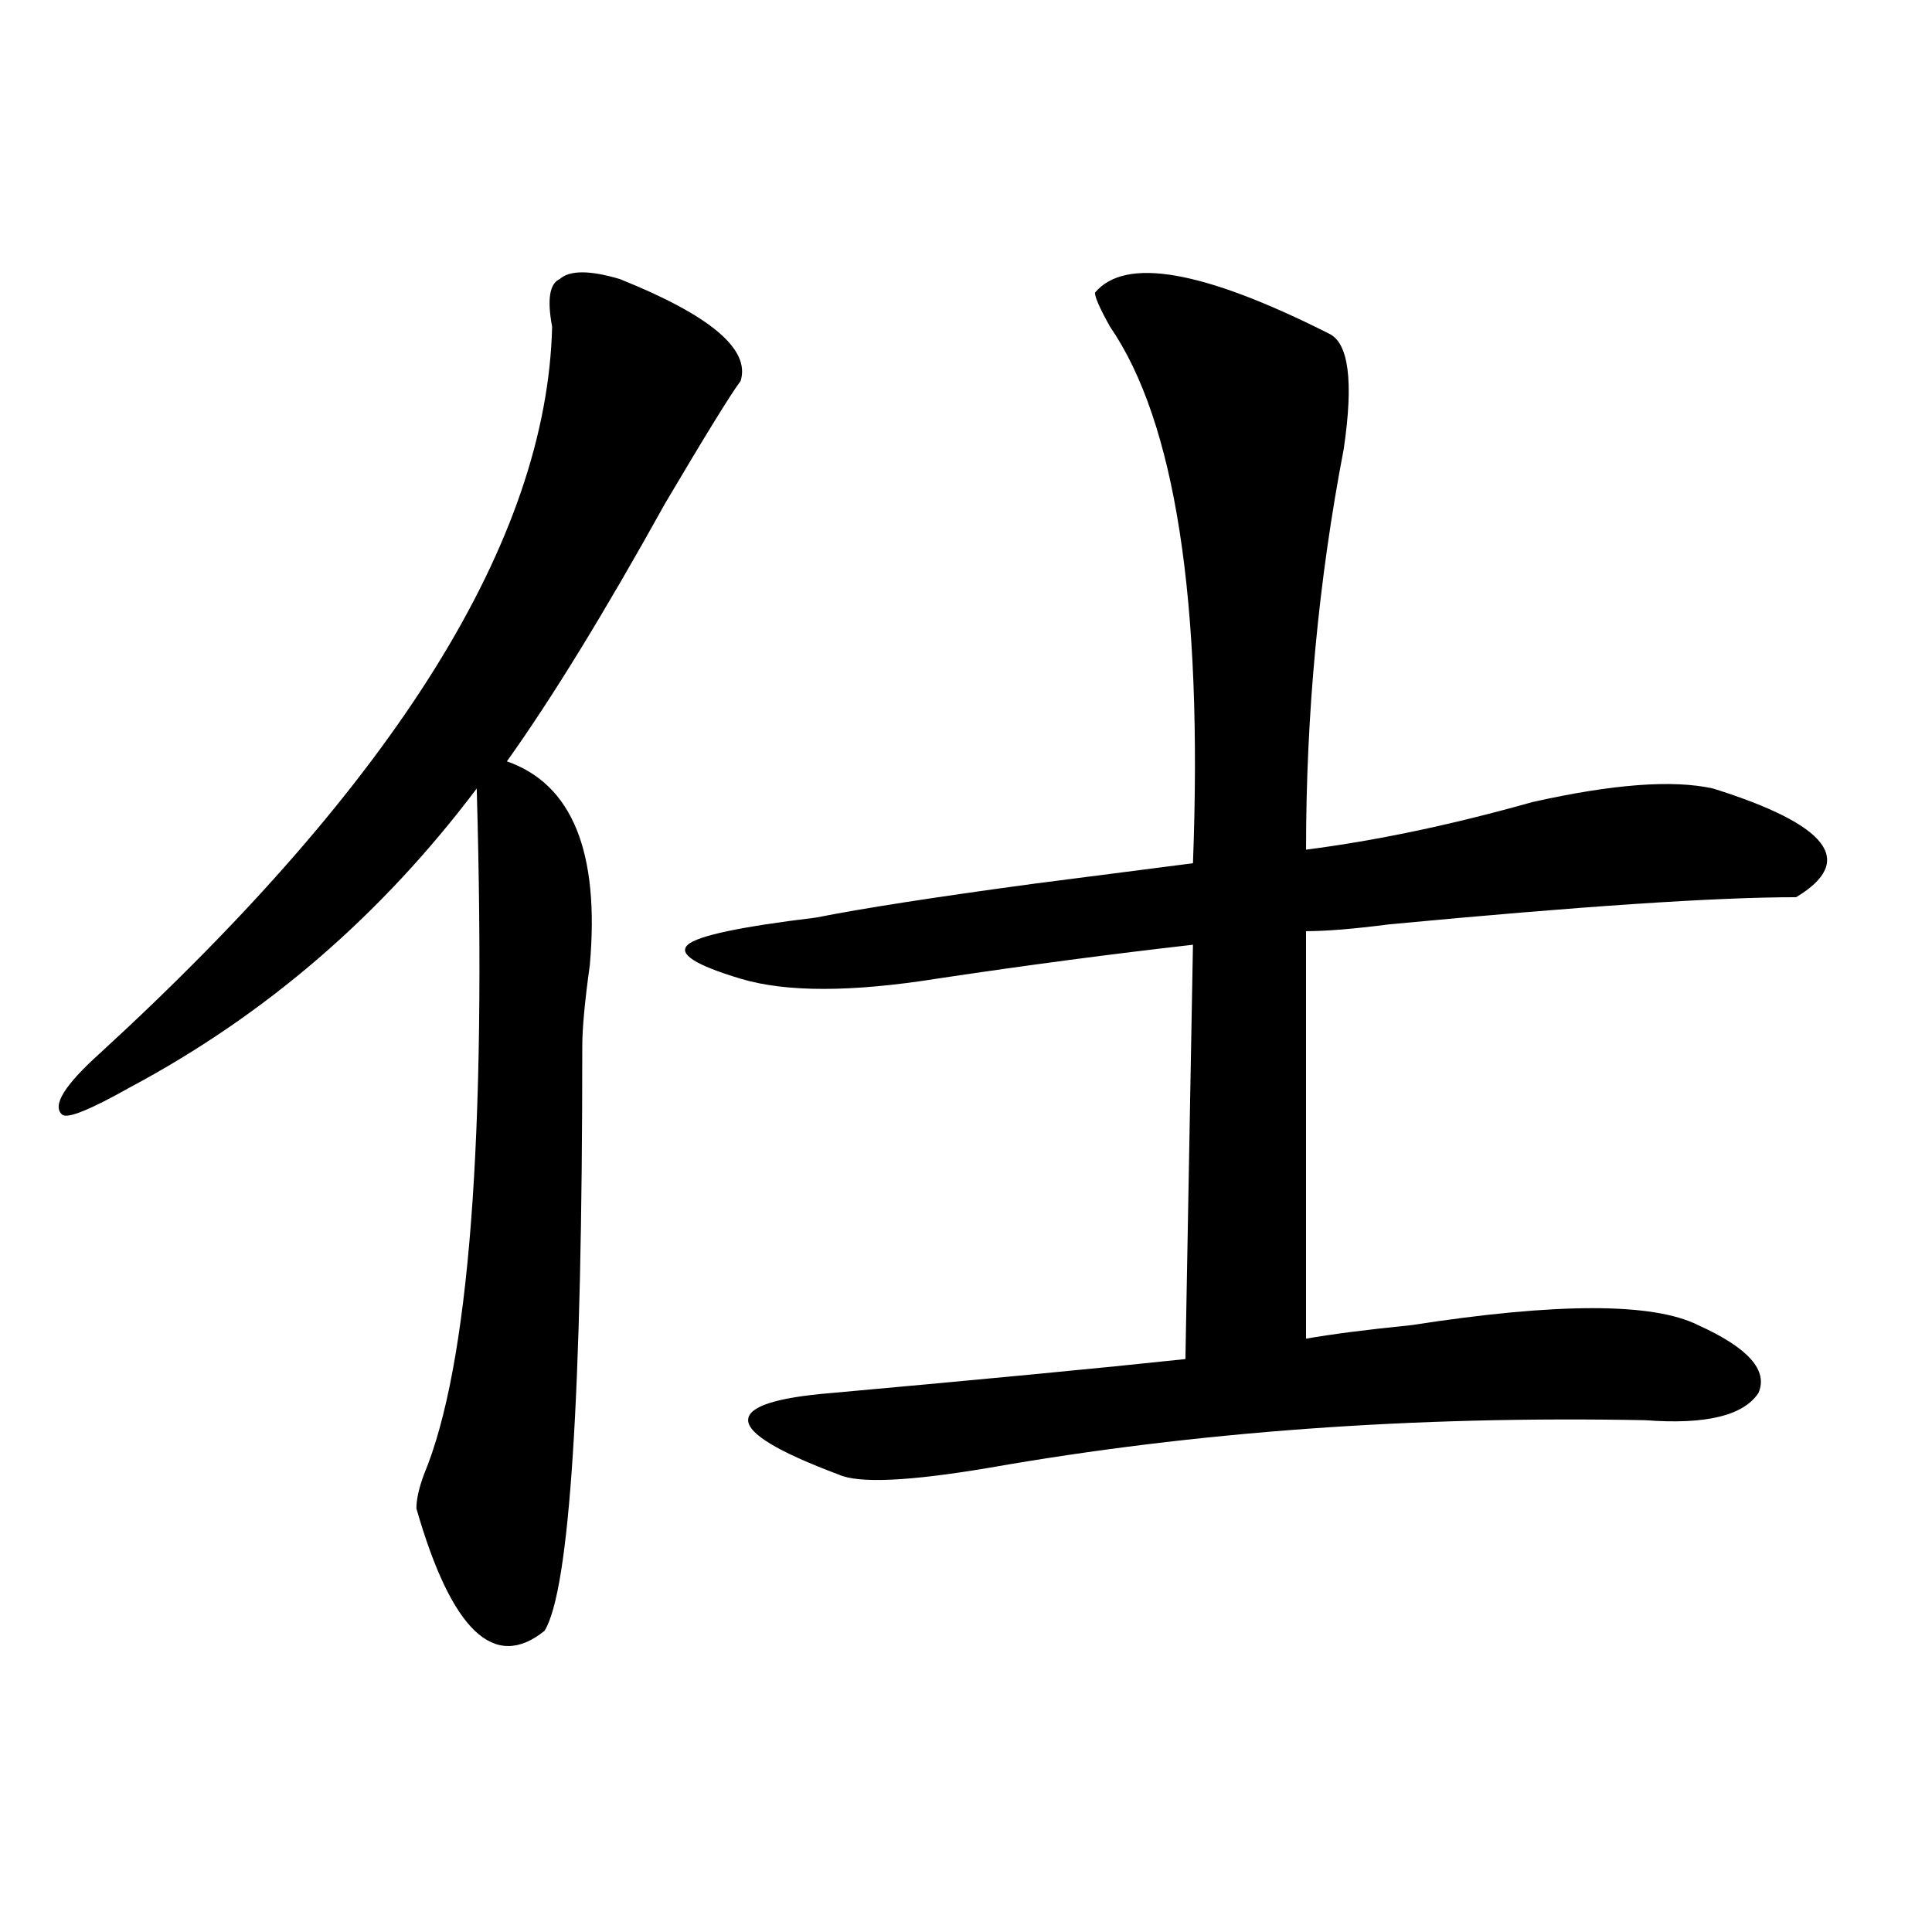
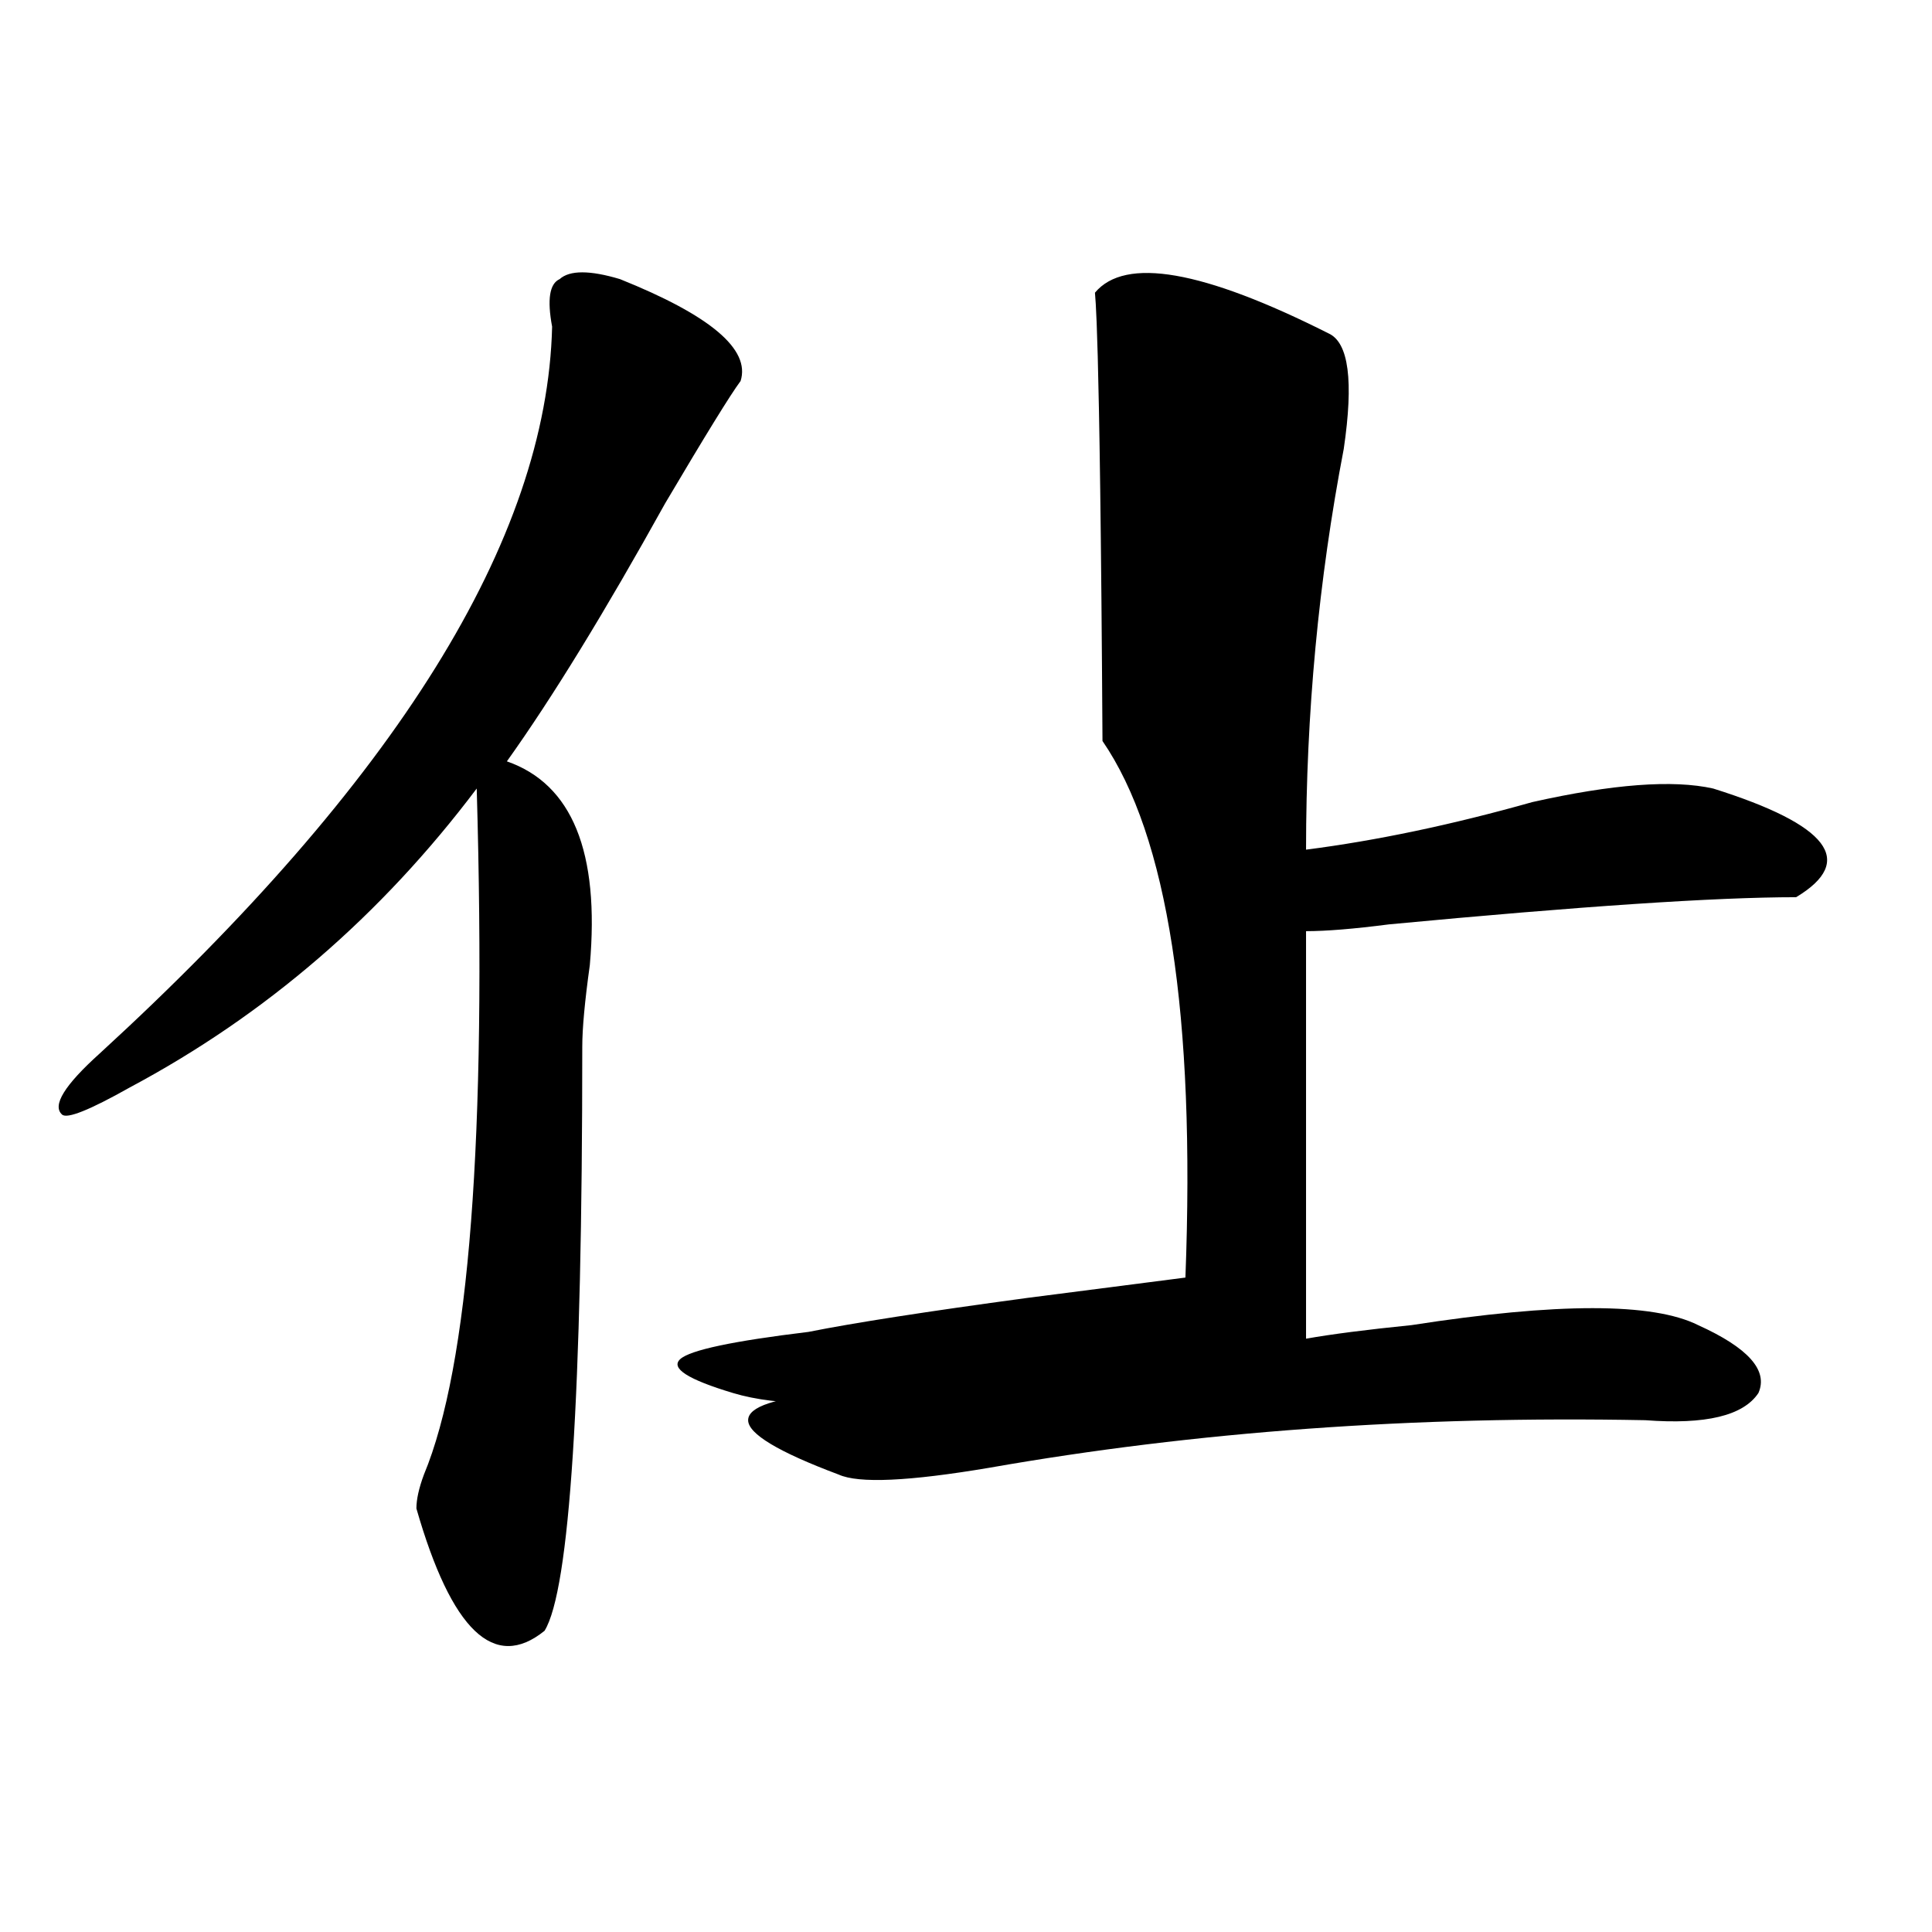
<svg xmlns="http://www.w3.org/2000/svg" version="1.1" id="图层_1" x="0px" y="0px" width="1000px" height="1000px" viewBox="0 0 1000 1000" enable-background="new 0 0 1000 1000" xml:space="preserve">
-   <path d="M383.332,197.203c-5.243,7.031-18.231,28.125-39.023,63.281c-31.219,56.25-58.535,100.8-81.949,133.594  c33.78,11.755,48.108,46.911,42.926,105.469c-2.622,18.786-3.902,32.849-3.902,42.188c0,180.505-6.524,281.25-19.512,302.344  c-26.036,21.094-48.169,0-66.34-63.281c0-4.669,1.28-10.547,3.902-17.578c23.414-56.25,32.499-174.573,27.316-355.078  C197.3,473.784,137.484,525.364,67.242,562.828c-20.853,11.755-32.56,16.425-35.121,14.063c-5.243-4.669,1.28-15.216,19.512-31.641  c153.472-140.625,231.519-265.979,234.141-376.172c-2.622-14.063-1.341-22.248,3.902-24.609c5.183-4.669,15.609-4.669,31.219,0  C367.723,163.255,388.515,180.833,383.332,197.203z M566.742,151.5c15.609-18.732,55.913-11.701,120.973,21.094  c10.366,4.724,12.987,24.609,7.805,59.766c-13.048,68.005-19.512,137.109-19.512,207.422c36.401-4.669,75.425-12.854,117.07-24.609  c41.585-9.339,72.804-11.7,93.656-7.031c59.815,18.786,74.145,37.519,42.926,56.25c-41.646,0-111.888,4.724-210.727,14.063  c-18.231,2.362-32.56,3.516-42.926,3.516v210.938c12.987-2.308,31.219-4.669,54.633-7.031c75.425-11.7,124.875-11.7,148.289,0  c25.976,11.755,36.401,23.456,31.219,35.156c-7.805,11.755-27.316,16.425-58.535,14.063c-119.692-2.308-232.86,5.878-339.504,24.609  c-41.646,7.031-67.681,8.239-78.047,3.516c-31.219-11.7-46.828-21.094-46.828-28.125s14.269-11.7,42.926-14.063  c78.047-7.031,139.144-12.854,183.41-17.578L617.473,489c-41.646,4.724-85.852,10.547-132.68,17.578  c-44.267,7.031-78.047,7.031-101.461,0s-32.56-12.854-27.316-17.578c5.183-4.669,27.316-9.339,66.34-14.063  c23.414-4.669,61.097-10.547,113.168-17.578c36.401-4.669,63.718-8.185,81.949-10.547c5.183-135.901-9.146-228.516-42.926-277.734  C569.304,159.739,566.742,153.862,566.742,151.5z" />
+   <path d="M383.332,197.203c-5.243,7.031-18.231,28.125-39.023,63.281c-31.219,56.25-58.535,100.8-81.949,133.594  c33.78,11.755,48.108,46.911,42.926,105.469c-2.622,18.786-3.902,32.849-3.902,42.188c0,180.505-6.524,281.25-19.512,302.344  c-26.036,21.094-48.169,0-66.34-63.281c0-4.669,1.28-10.547,3.902-17.578c23.414-56.25,32.499-174.573,27.316-355.078  C197.3,473.784,137.484,525.364,67.242,562.828c-20.853,11.755-32.56,16.425-35.121,14.063c-5.243-4.669,1.28-15.216,19.512-31.641  c153.472-140.625,231.519-265.979,234.141-376.172c-2.622-14.063-1.341-22.248,3.902-24.609c5.183-4.669,15.609-4.669,31.219,0  C367.723,163.255,388.515,180.833,383.332,197.203z M566.742,151.5c15.609-18.732,55.913-11.701,120.973,21.094  c10.366,4.724,12.987,24.609,7.805,59.766c-13.048,68.005-19.512,137.109-19.512,207.422c36.401-4.669,75.425-12.854,117.07-24.609  c41.585-9.339,72.804-11.7,93.656-7.031c59.815,18.786,74.145,37.519,42.926,56.25c-41.646,0-111.888,4.724-210.727,14.063  c-18.231,2.362-32.56,3.516-42.926,3.516v210.938c12.987-2.308,31.219-4.669,54.633-7.031c75.425-11.7,124.875-11.7,148.289,0  c25.976,11.755,36.401,23.456,31.219,35.156c-7.805,11.755-27.316,16.425-58.535,14.063c-119.692-2.308-232.86,5.878-339.504,24.609  c-41.646,7.031-67.681,8.239-78.047,3.516c-31.219-11.7-46.828-21.094-46.828-28.125s14.269-11.7,42.926-14.063  c78.047-7.031,139.144-12.854,183.41-17.578c-41.646,4.724-85.852,10.547-132.68,17.578  c-44.267,7.031-78.047,7.031-101.461,0s-32.56-12.854-27.316-17.578c5.183-4.669,27.316-9.339,66.34-14.063  c23.414-4.669,61.097-10.547,113.168-17.578c36.401-4.669,63.718-8.185,81.949-10.547c5.183-135.901-9.146-228.516-42.926-277.734  C569.304,159.739,566.742,153.862,566.742,151.5z" />
</svg>